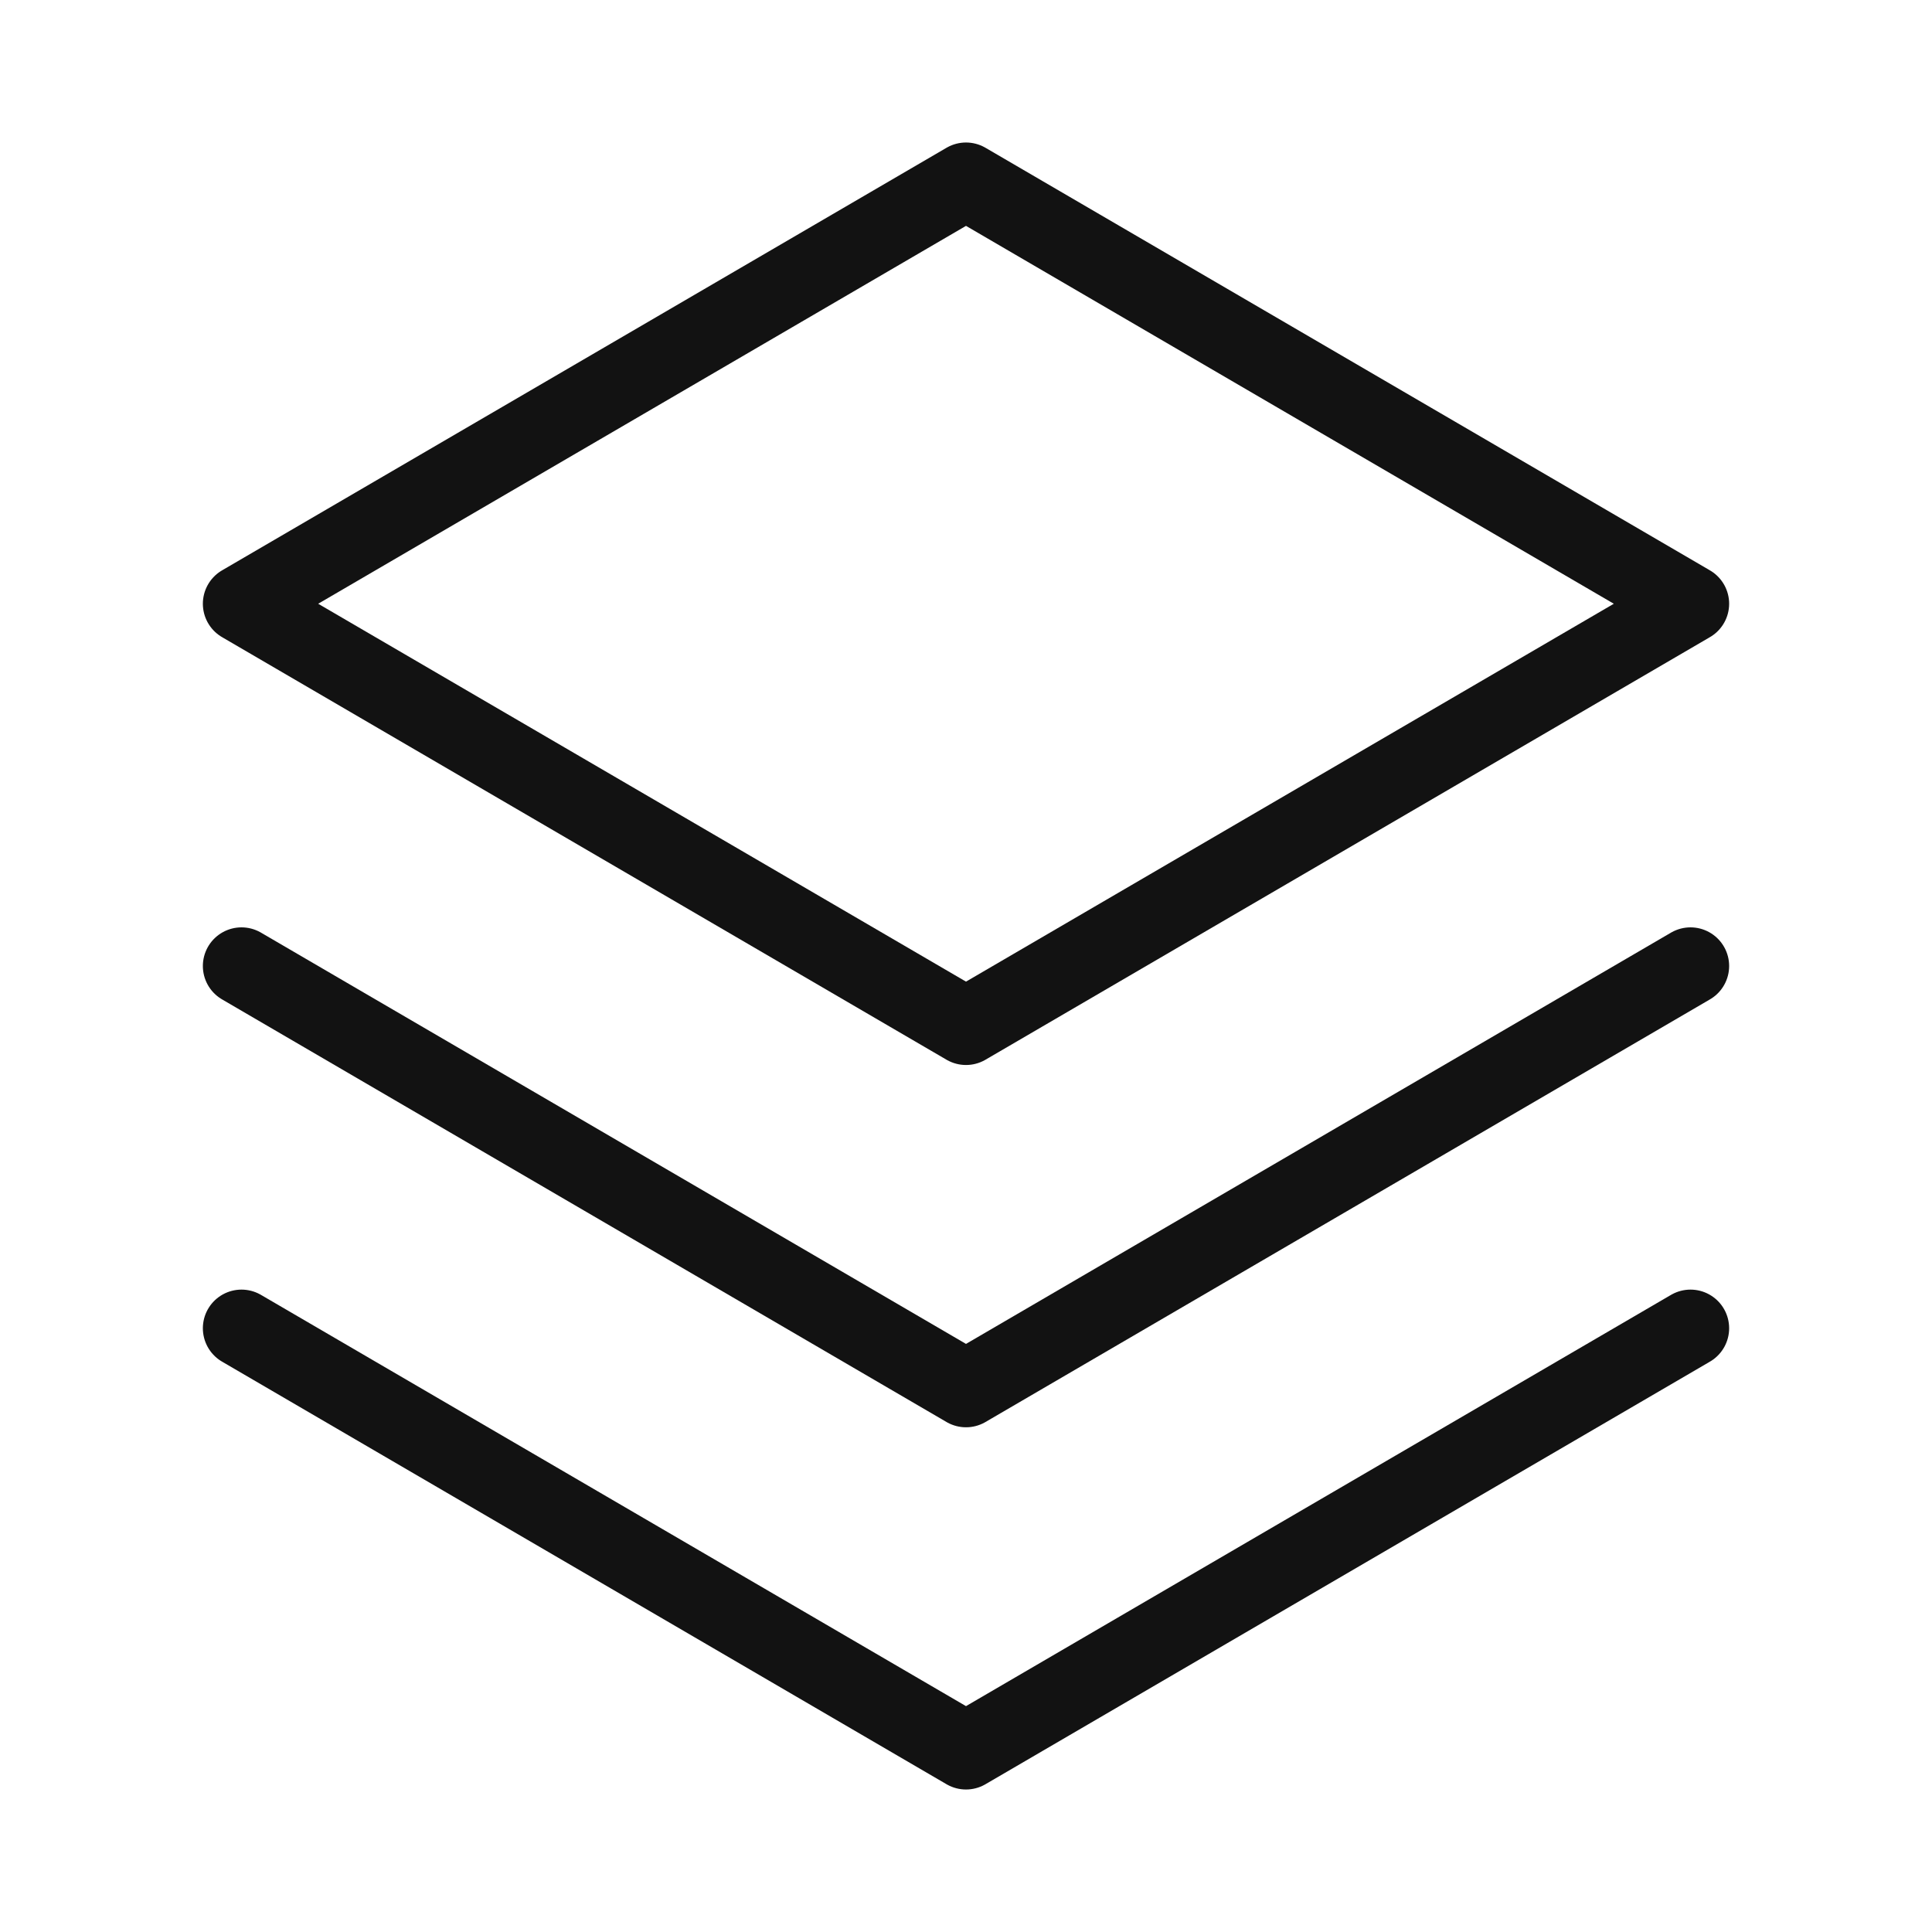
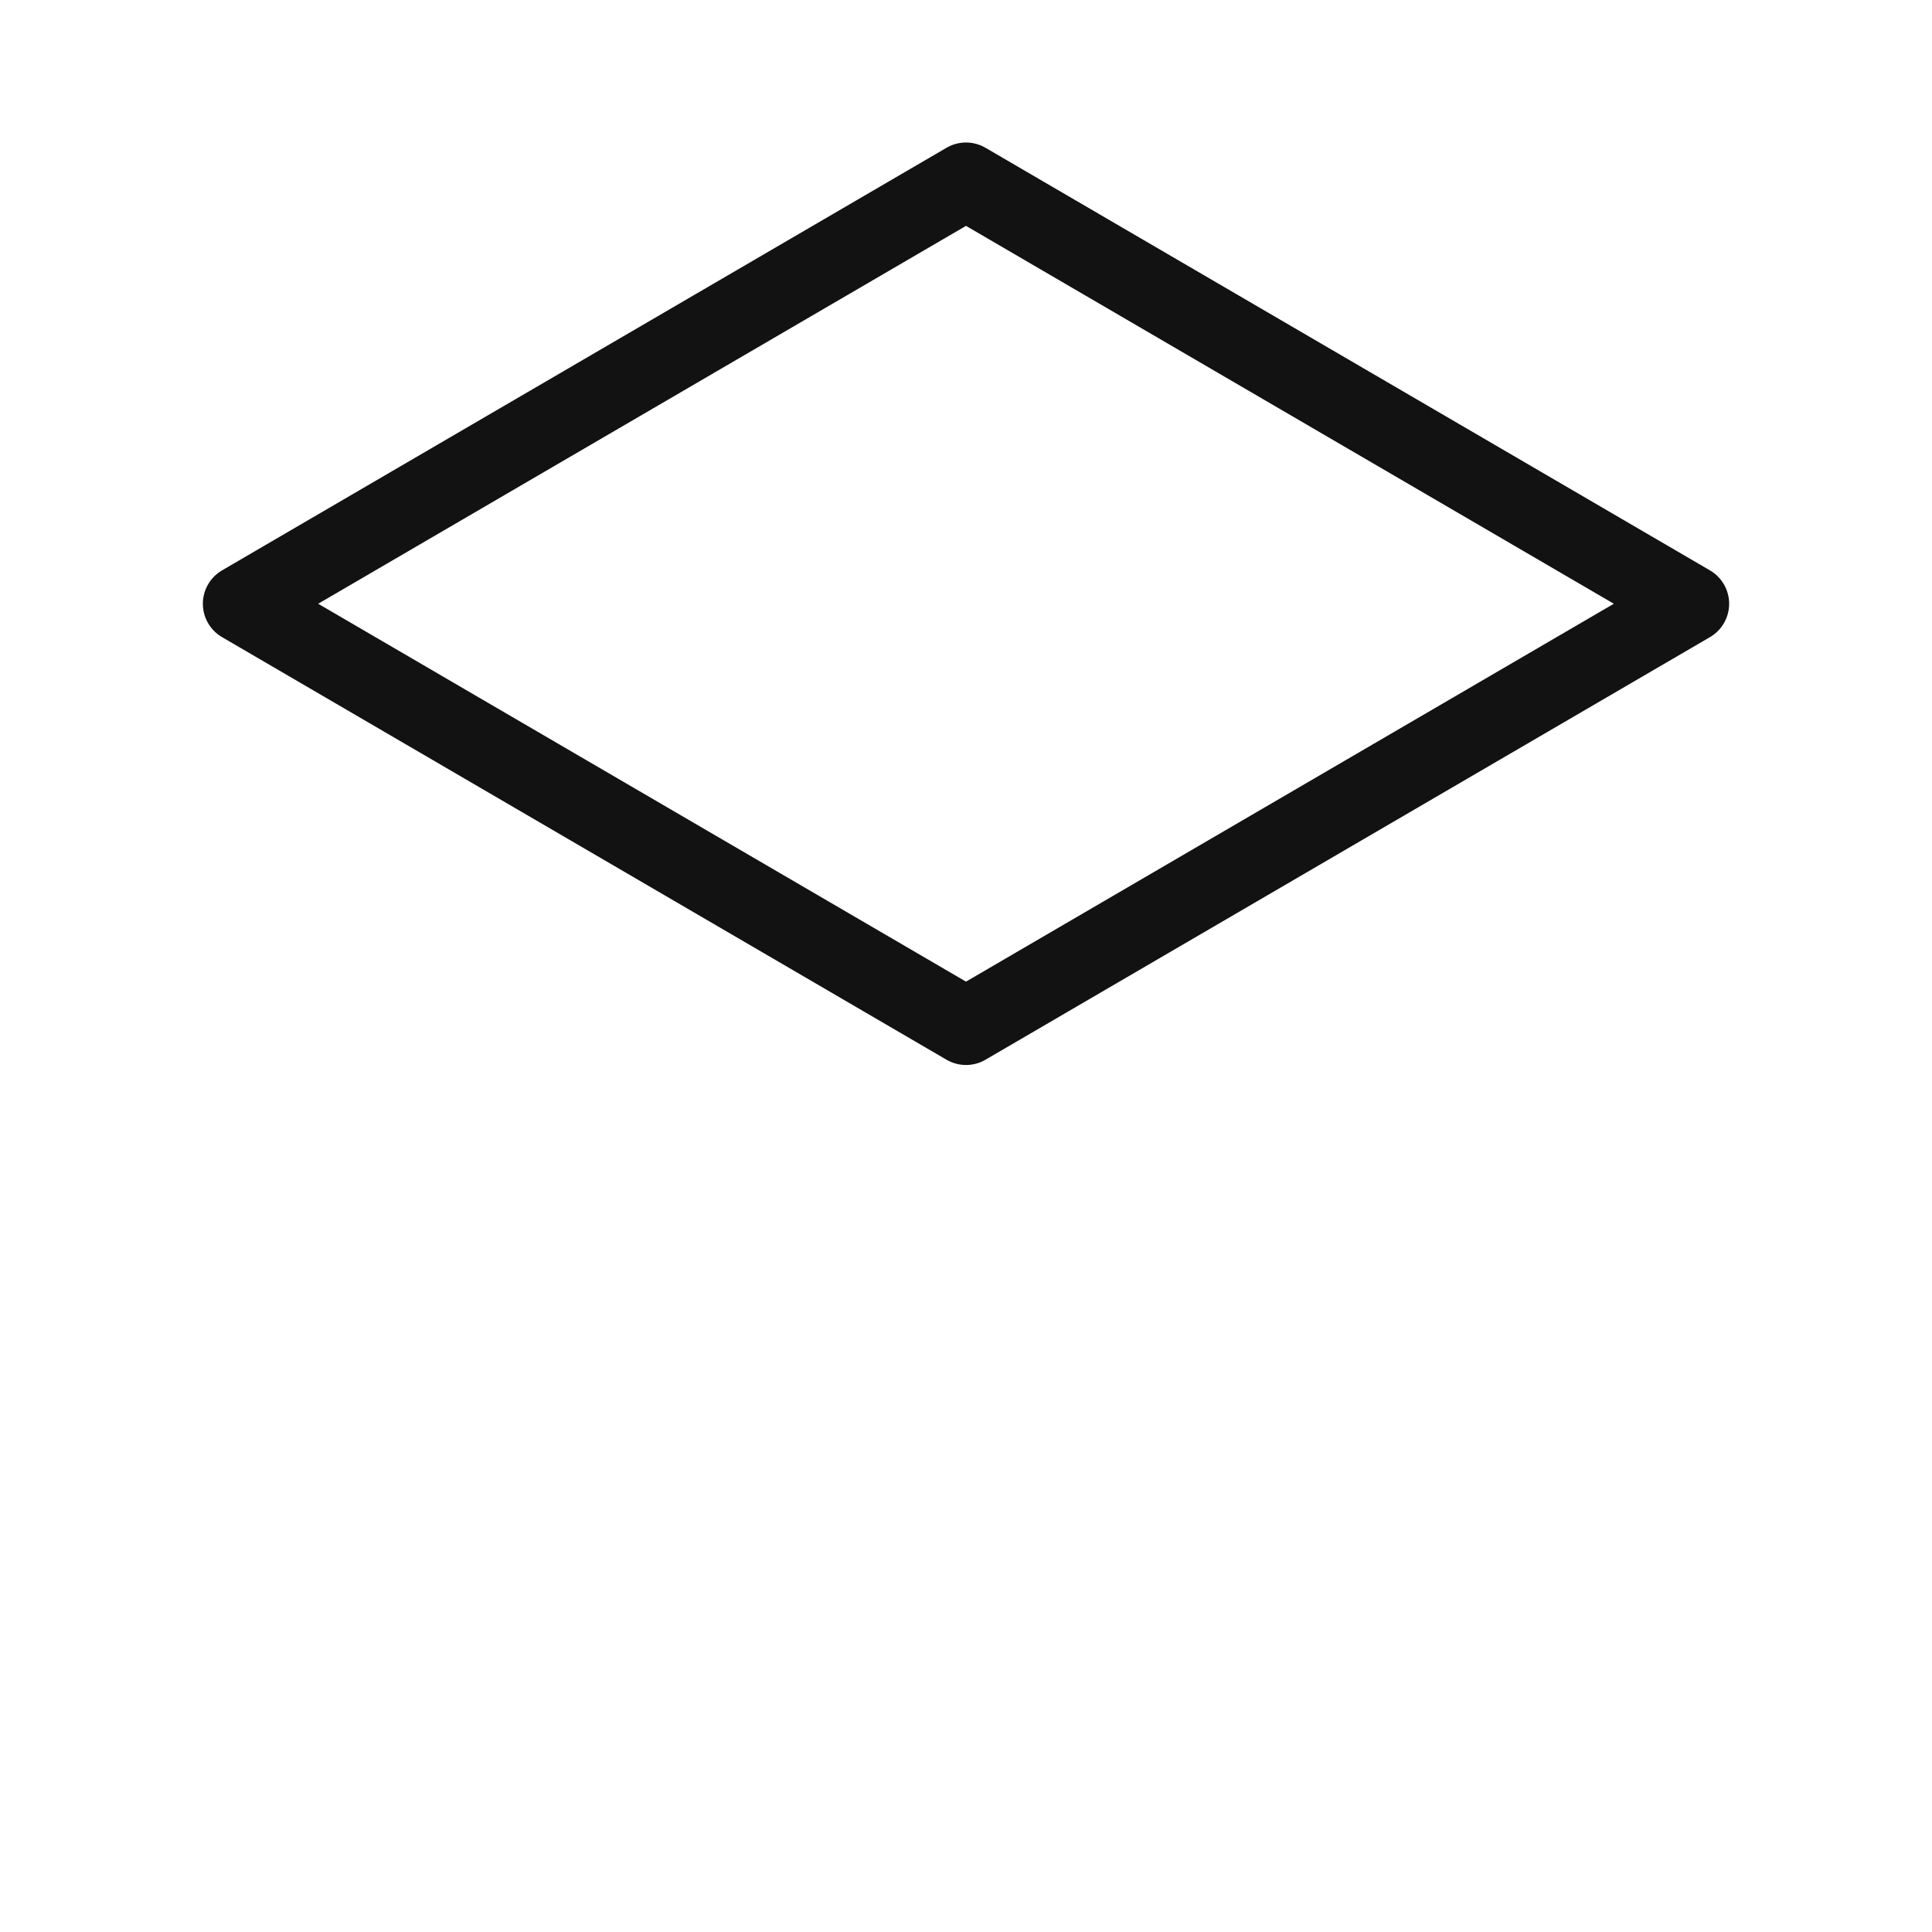
<svg xmlns="http://www.w3.org/2000/svg" width="50" height="50" viewBox="0 0 50 50" fill="none">
-   <path d="M6.25 34.375L25 45.312L43.75 34.375" stroke="#121212" stroke-width="2" stroke-linecap="round" stroke-linejoin="round" />
-   <path d="M6.25 25L25 35.938L43.75 25" stroke="#121212" stroke-width="2" stroke-linecap="round" stroke-linejoin="round" />
  <path d="M6.25 15.625L25 26.562L43.75 15.625L25 4.688L6.25 15.625Z" stroke="#121212" stroke-width="2" stroke-linecap="round" stroke-linejoin="round" />
</svg>